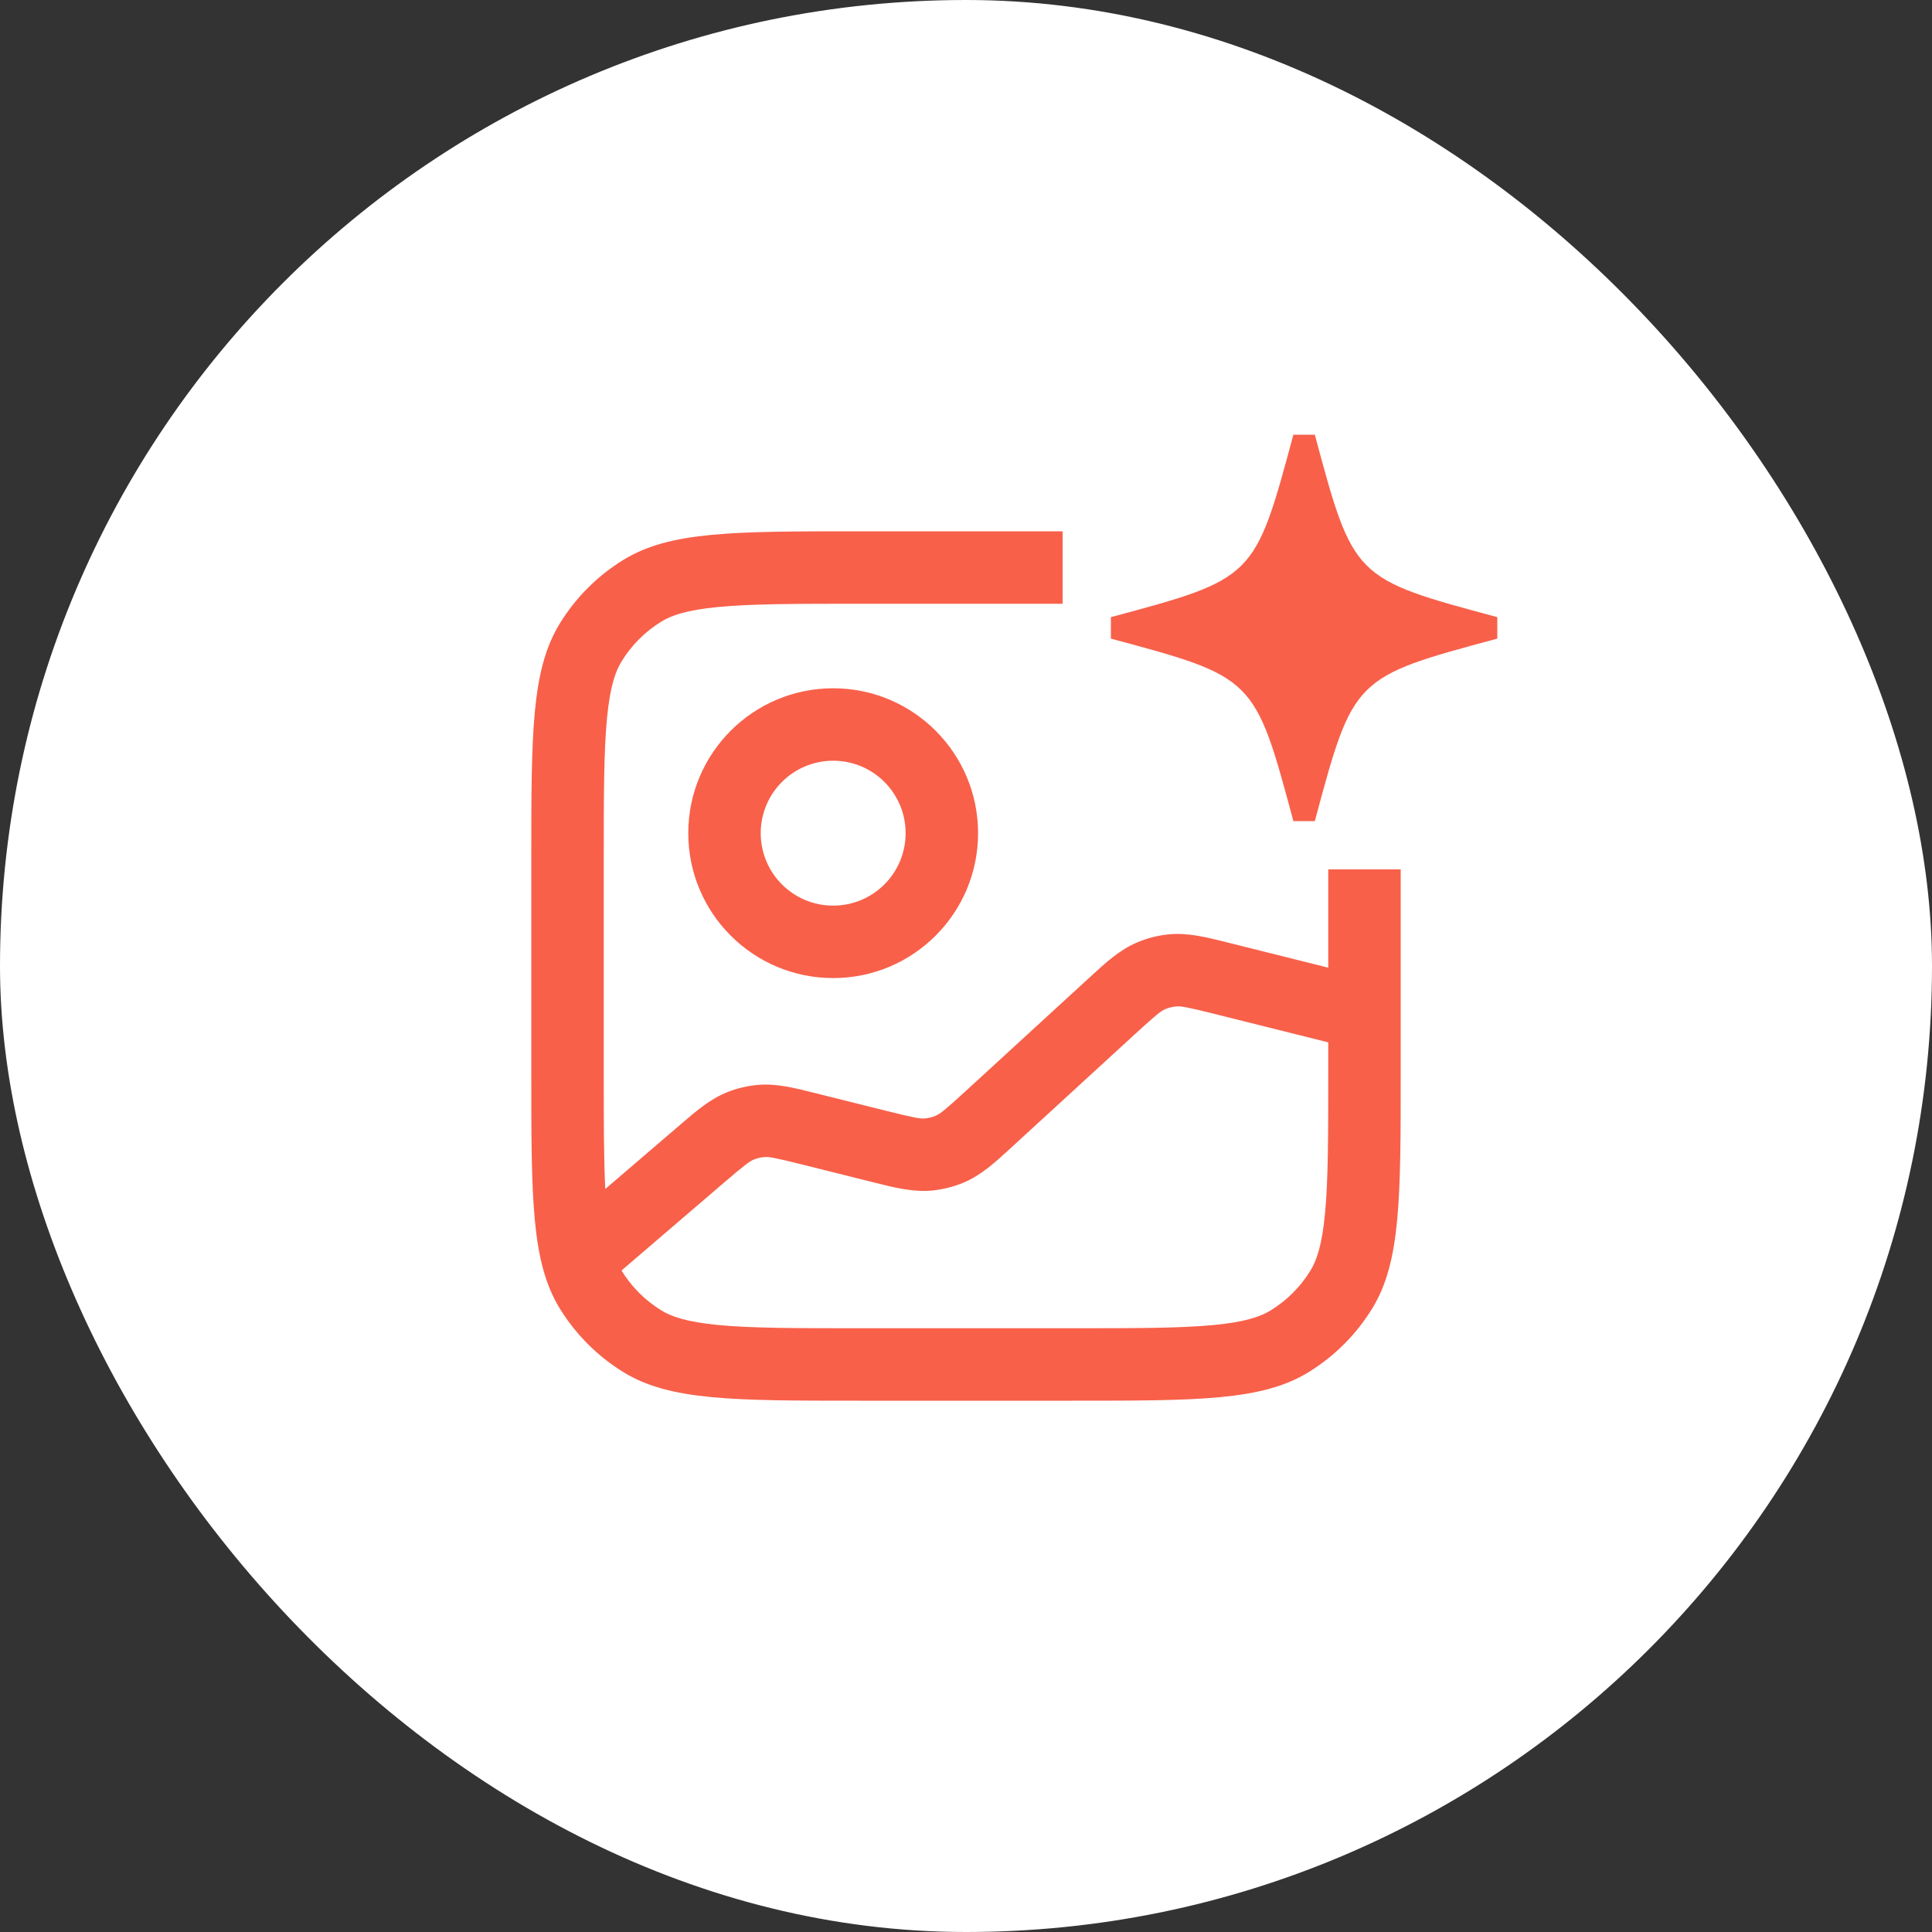
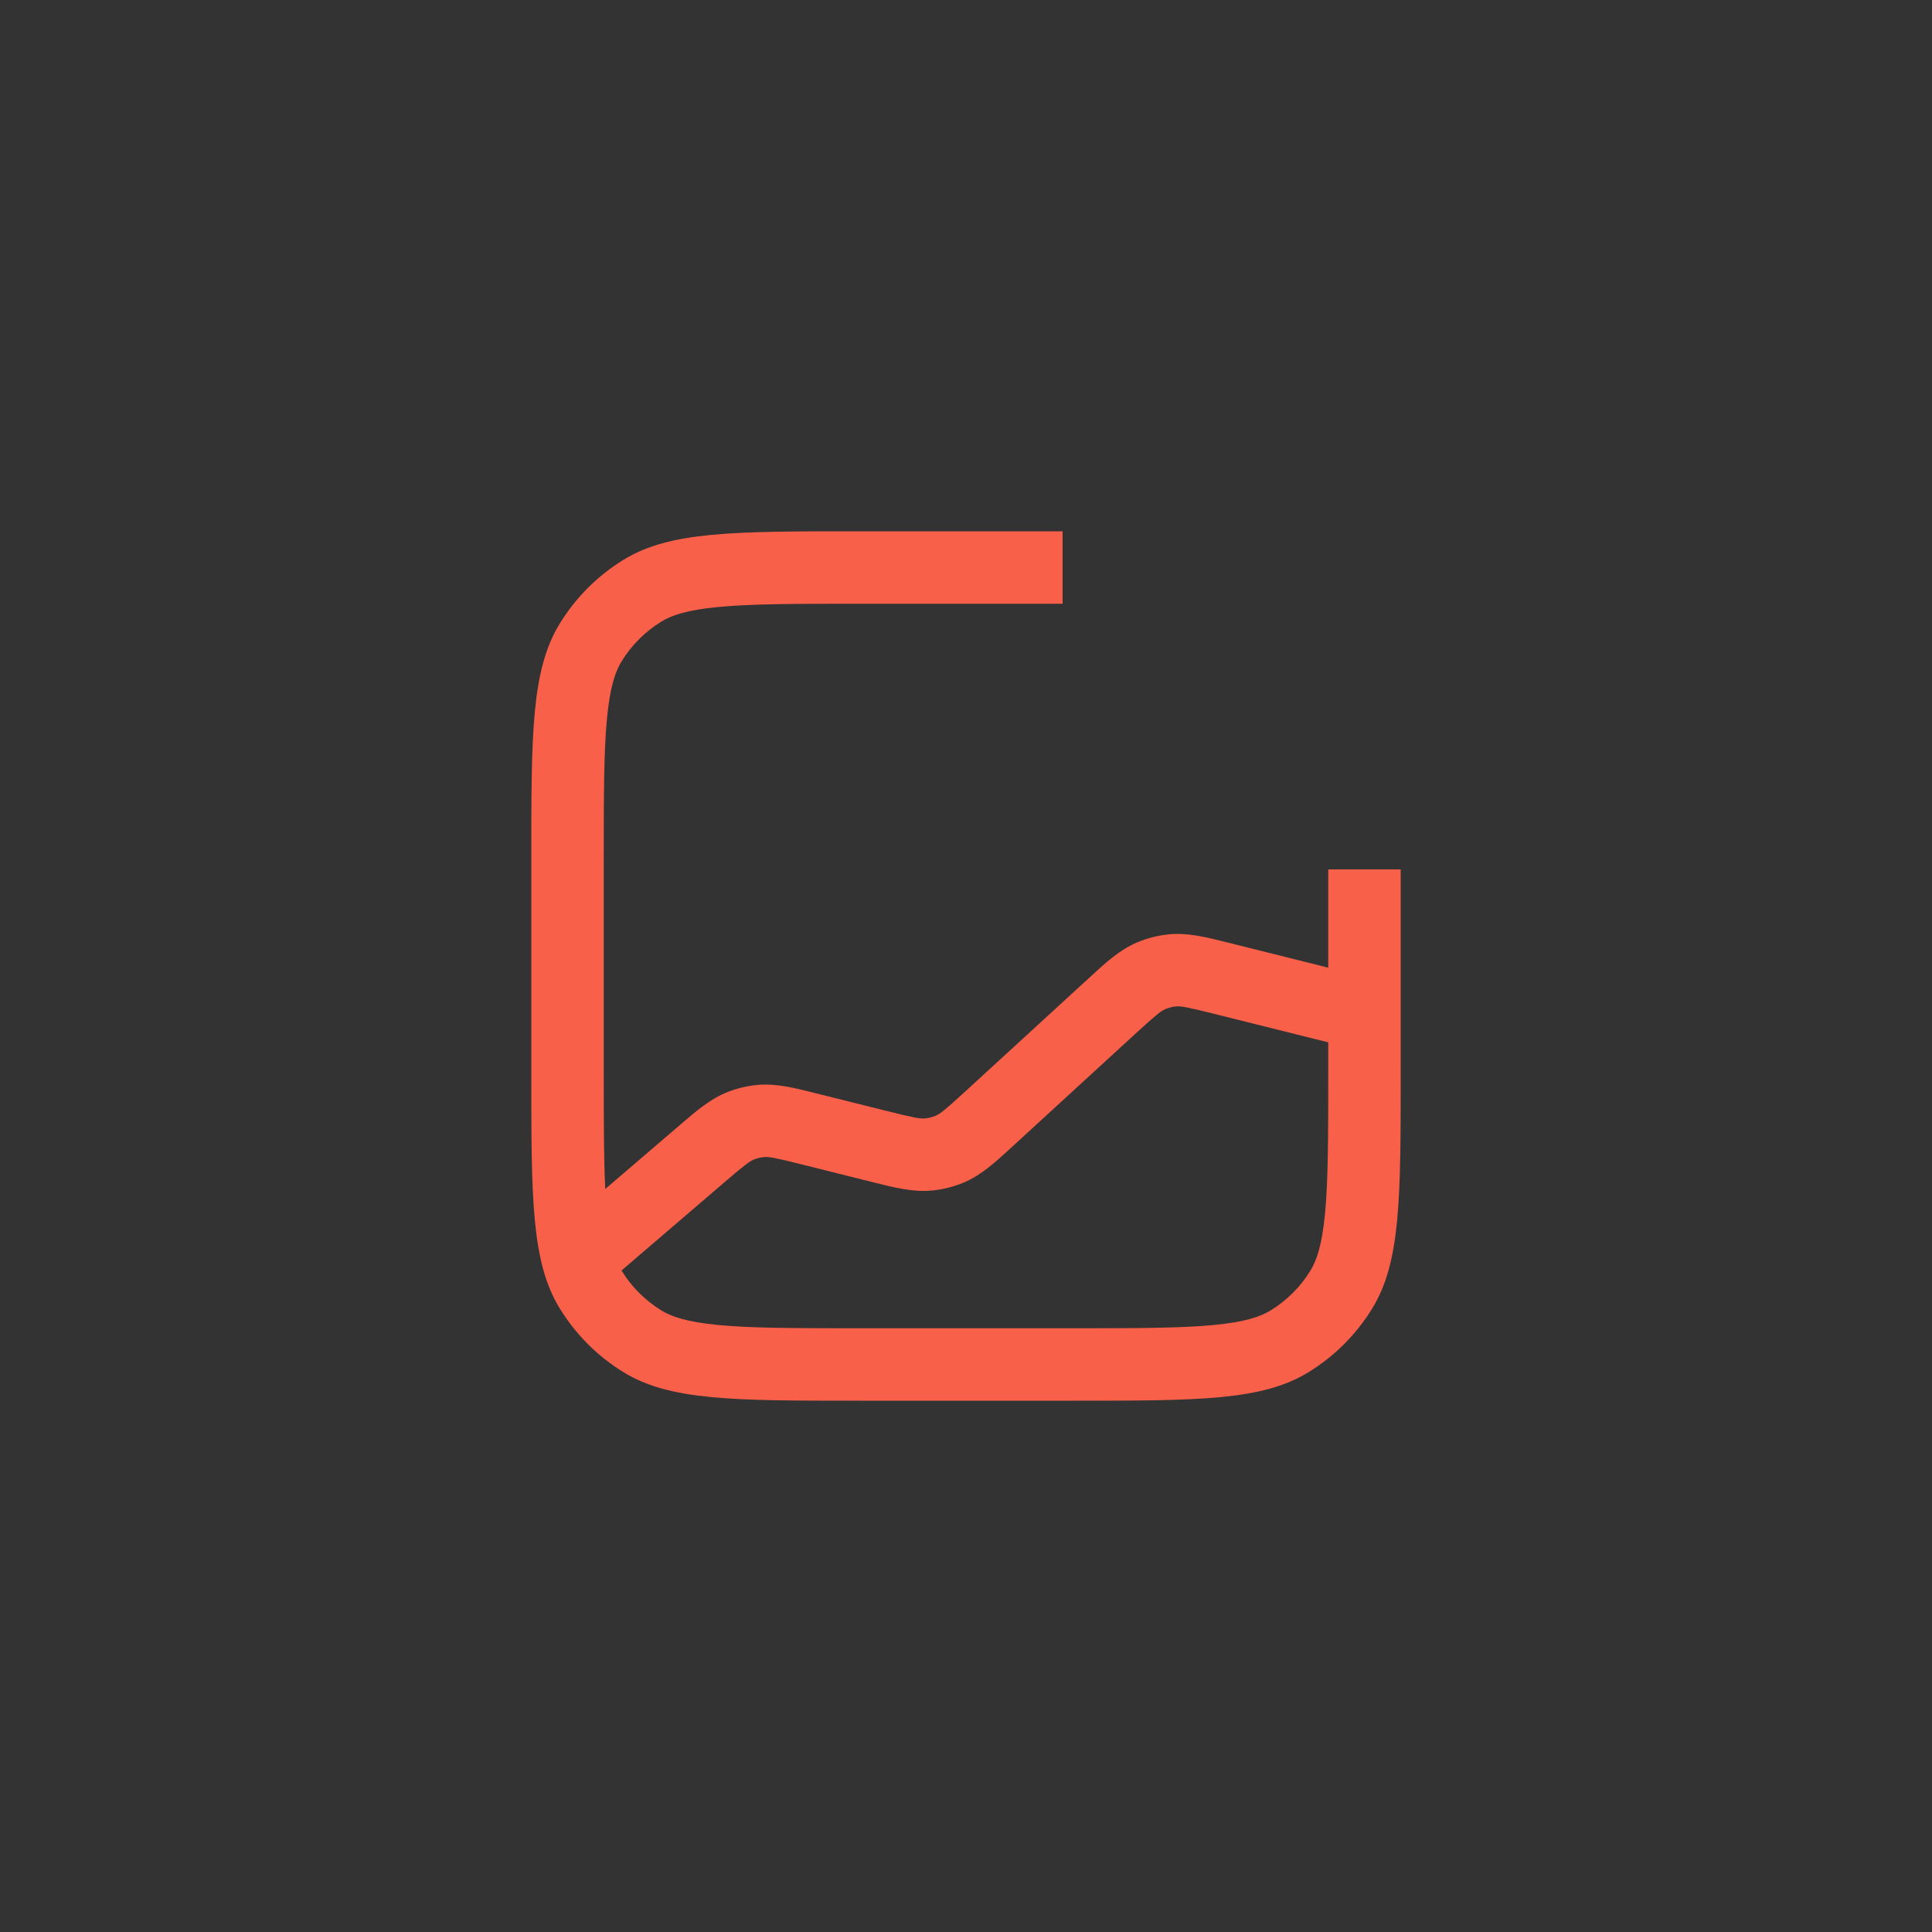
<svg xmlns="http://www.w3.org/2000/svg" width="60" height="60" viewBox="0 0 60 60" fill="none">
  <rect x="0" y="0" width="60" height="60" fill="#333333" stroke="none" />
-   <rect width="60" height="60" rx="30" fill="white" />
-   <path d="M40.833 13.5H40.167L40.166 13.504C38.967 17.963 38.965 17.967 34.5 19.166V19.833C36.733 20.433 37.85 20.734 38.558 21.442C39.267 22.15 39.567 23.267 40.167 25.5H40.833C41.433 23.267 41.733 22.15 42.442 21.442C43.15 20.734 44.267 20.433 46.5 19.833V19.166C44.267 18.567 43.15 18.267 42.442 17.558C41.733 16.85 41.433 15.733 40.833 13.5Z" fill="#F8604A" />
  <path fill-rule="evenodd" clip-rule="evenodd" d="M43.5 27V33.3C43.5 37.228 43.5 39.192 42.616 40.635C42.121 41.442 41.442 42.121 40.635 42.616C39.192 43.5 37.228 43.5 33.3 43.5H26.7C22.772 43.5 20.808 43.5 19.365 42.616C18.558 42.121 17.879 41.442 17.384 40.635C16.5 39.192 16.5 37.228 16.5 33.3V26.7C16.5 22.772 16.5 20.808 17.384 19.365C17.879 18.558 18.558 17.879 19.365 17.384C20.808 16.5 22.772 16.5 26.7 16.5H33V18.75H26.7C24.692 18.75 23.345 18.752 22.314 18.85C21.316 18.945 20.849 19.114 20.541 19.303C20.036 19.612 19.612 20.036 19.303 20.541C19.114 20.849 18.945 21.316 18.85 22.314C18.752 23.345 18.75 24.692 18.75 26.7V33.3C18.75 34.848 18.751 36.004 18.797 36.925L21.121 34.933C21.621 34.503 22.062 34.124 22.596 33.914C22.896 33.796 23.211 33.722 23.532 33.693C24.104 33.642 24.668 33.784 25.307 33.945L27.526 34.499C28.409 34.72 28.585 34.748 28.734 34.733C28.845 34.722 28.953 34.694 29.056 34.651C29.194 34.593 29.336 34.485 30.006 33.87L33.828 30.365C34.331 29.901 34.776 29.492 35.325 29.263C35.632 29.134 35.958 29.051 36.29 29.018C36.881 28.958 37.467 29.105 38.131 29.272L41.25 30.052V27H43.5ZM19.303 39.459L19.301 39.457L22.482 36.73C23.146 36.161 23.285 36.061 23.42 36.008C23.52 35.968 23.625 35.944 23.732 35.934C23.876 35.921 24.046 35.949 24.894 36.161L27.118 36.717C27.782 36.884 28.368 37.031 28.96 36.972C29.292 36.938 29.617 36.855 29.925 36.727C30.474 36.497 30.918 36.088 31.422 35.624L35.244 32.119C35.914 31.505 36.056 31.396 36.194 31.338C36.297 31.295 36.405 31.267 36.516 31.256C36.665 31.241 36.841 31.269 37.724 31.49L41.25 32.371V33.3C41.25 35.308 41.248 36.655 41.15 37.687C41.055 38.684 40.886 39.151 40.697 39.459C40.388 39.964 39.964 40.388 39.459 40.697C39.151 40.886 38.684 41.055 37.687 41.15C36.655 41.248 35.308 41.25 33.3 41.25H26.7C24.692 41.25 23.345 41.248 22.314 41.15C21.316 41.055 20.849 40.886 20.541 40.697C20.036 40.388 19.612 39.964 19.303 39.459Z" fill="#F8604A" />
-   <path fill-rule="evenodd" clip-rule="evenodd" d="M30.375 25.875C30.375 28.36 28.36 30.375 25.875 30.375C23.39 30.375 21.375 28.36 21.375 25.875C21.375 23.39 23.39 21.375 25.875 21.375C28.36 21.375 30.375 23.39 30.375 25.875ZM28.125 25.875C28.125 27.118 27.118 28.125 25.875 28.125C24.632 28.125 23.625 27.118 23.625 25.875C23.625 24.632 24.632 23.625 25.875 23.625C27.118 23.625 28.125 24.632 28.125 25.875Z" fill="#F8604A" />
</svg>